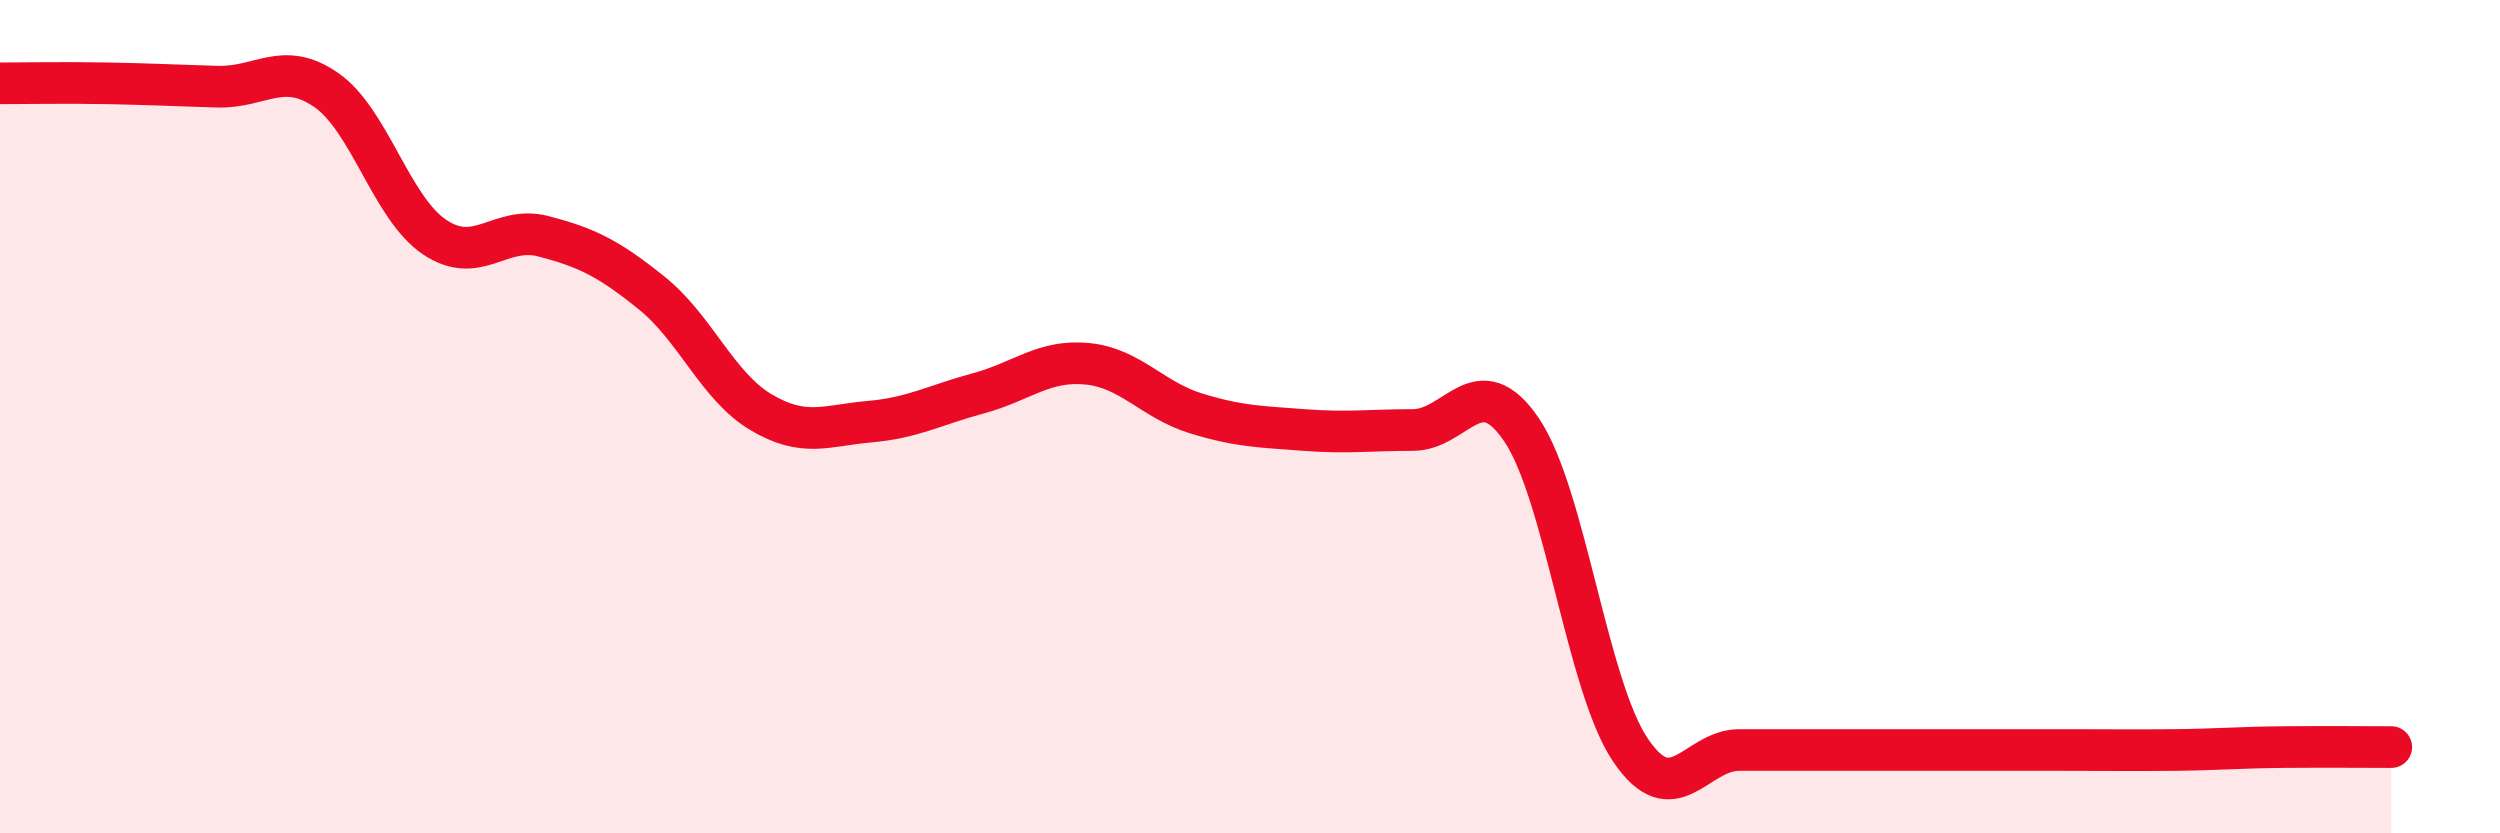
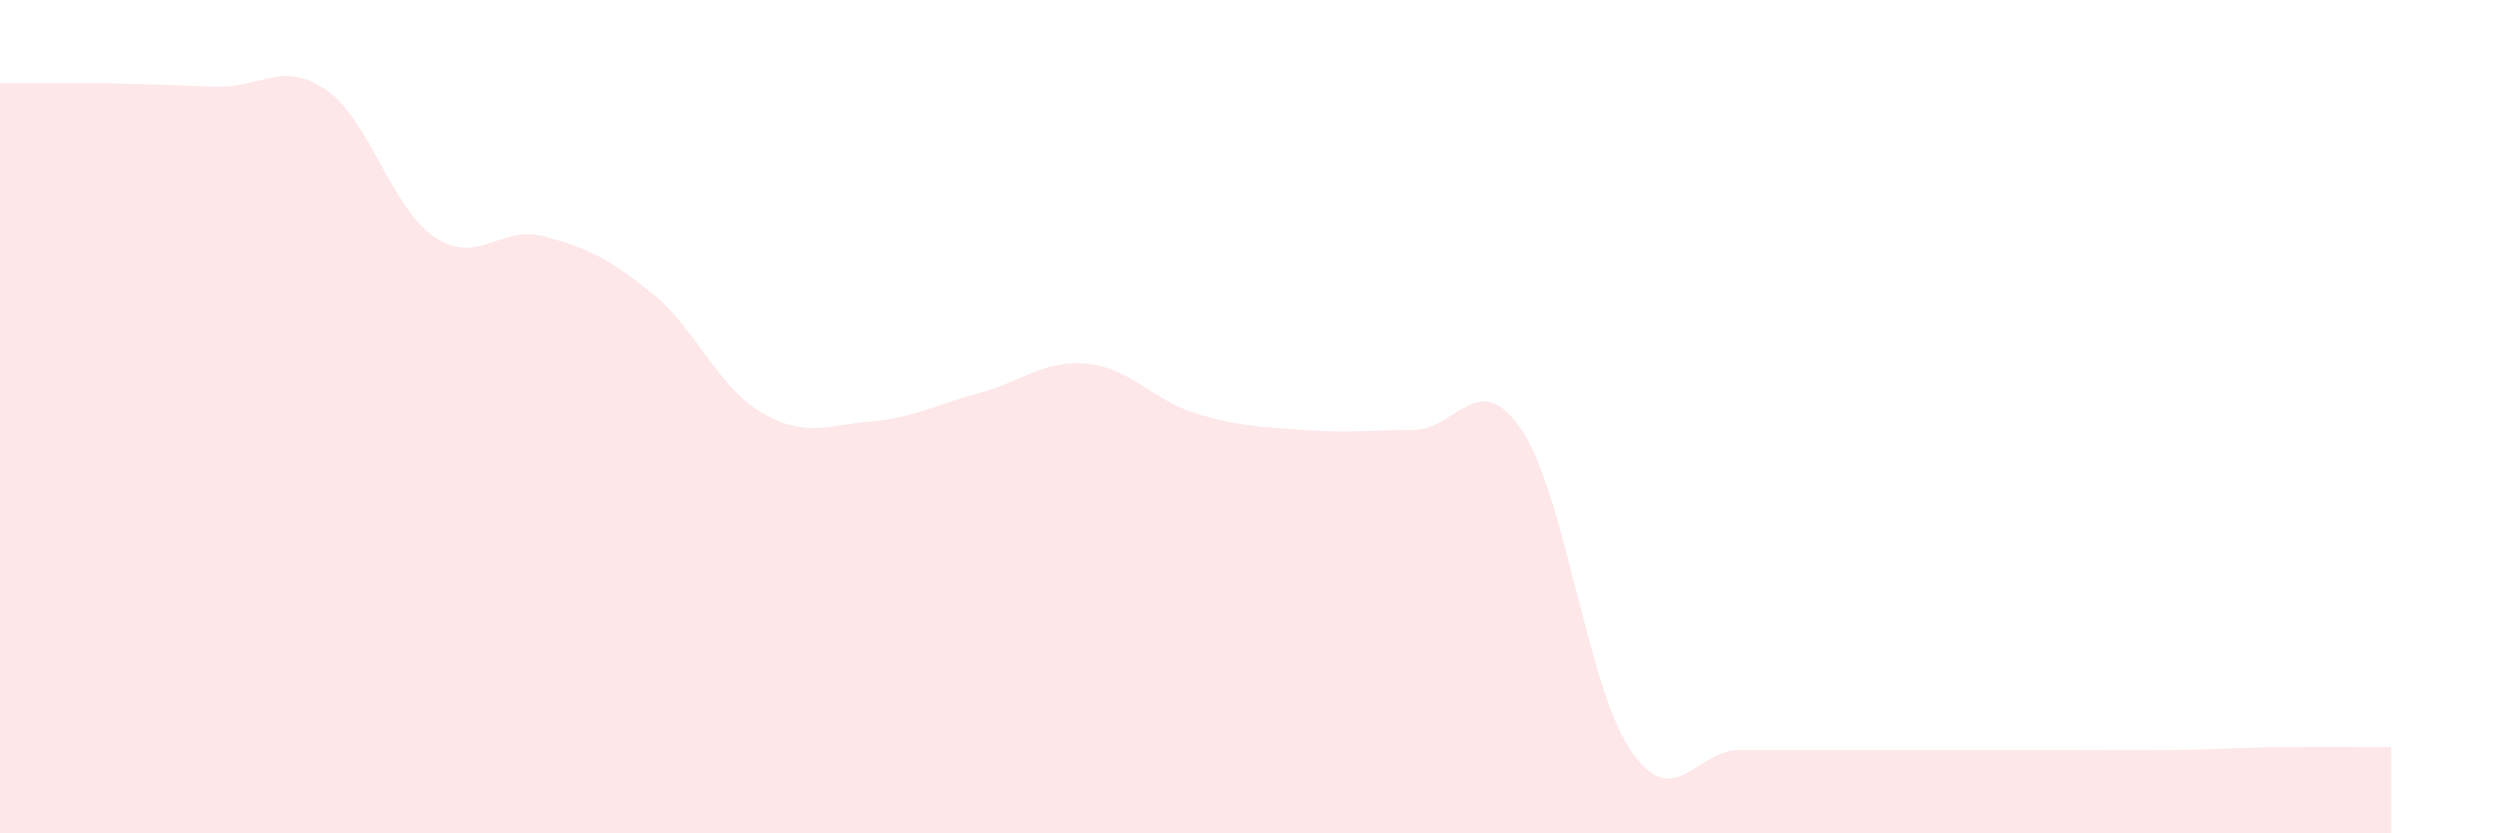
<svg xmlns="http://www.w3.org/2000/svg" width="60" height="20" viewBox="0 0 60 20">
  <path d="M 0,2 C 0.52,2 1.57,1.98 2.61,2 C 3.65,2.02 4.18,2.05 5.22,2.08 C 6.26,2.11 6.79,1.44 7.83,2.16 C 8.87,2.88 9.39,4.99 10.43,5.69 C 11.47,6.39 12,5.4 13.04,5.67 C 14.08,5.94 14.61,6.2 15.65,7.04 C 16.69,7.88 17.22,9.27 18.26,9.89 C 19.3,10.51 19.83,10.21 20.87,10.12 C 21.91,10.03 22.44,9.72 23.48,9.44 C 24.52,9.16 25.05,8.63 26.09,8.73 C 27.13,8.83 27.66,9.6 28.7,9.92 C 29.74,10.24 30.26,10.24 31.3,10.32 C 32.34,10.4 32.87,10.32 33.91,10.32 C 34.95,10.32 35.48,8.78 36.52,10.32 C 37.56,11.86 38.09,16.46 39.13,18 C 40.17,19.54 40.7,18 41.74,18 C 42.78,18 43.31,18 44.35,18 C 45.39,18 45.92,18 46.96,18 C 48,18 48.53,18 49.57,18 C 50.61,18 51.13,18.01 52.17,18 C 53.21,17.99 53.74,17.94 54.78,17.93 C 55.82,17.92 56.87,17.93 57.39,17.93L57.39 20L0 20Z" fill="#EB0A25" opacity="0.1" stroke-linecap="round" stroke-linejoin="round" />
-   <path d="M 0,2 C 0.52,2 1.57,1.98 2.61,2 C 3.65,2.02 4.18,2.05 5.22,2.08 C 6.26,2.11 6.79,1.44 7.83,2.16 C 8.87,2.88 9.39,4.99 10.43,5.69 C 11.47,6.39 12,5.4 13.04,5.67 C 14.08,5.94 14.61,6.2 15.65,7.04 C 16.69,7.88 17.22,9.27 18.26,9.89 C 19.3,10.51 19.83,10.21 20.87,10.12 C 21.91,10.03 22.44,9.72 23.48,9.44 C 24.52,9.16 25.05,8.63 26.09,8.73 C 27.13,8.83 27.66,9.6 28.7,9.92 C 29.74,10.24 30.26,10.24 31.3,10.32 C 32.34,10.4 32.87,10.32 33.91,10.32 C 34.95,10.32 35.48,8.78 36.52,10.32 C 37.56,11.86 38.09,16.46 39.13,18 C 40.17,19.54 40.7,18 41.74,18 C 42.78,18 43.31,18 44.35,18 C 45.39,18 45.92,18 46.96,18 C 48,18 48.53,18 49.57,18 C 50.61,18 51.13,18.01 52.17,18 C 53.21,17.99 53.74,17.94 54.78,17.93 C 55.82,17.92 56.87,17.93 57.39,17.93" stroke="#EB0A25" stroke-width="1" fill="none" stroke-linecap="round" stroke-linejoin="round" />
</svg>